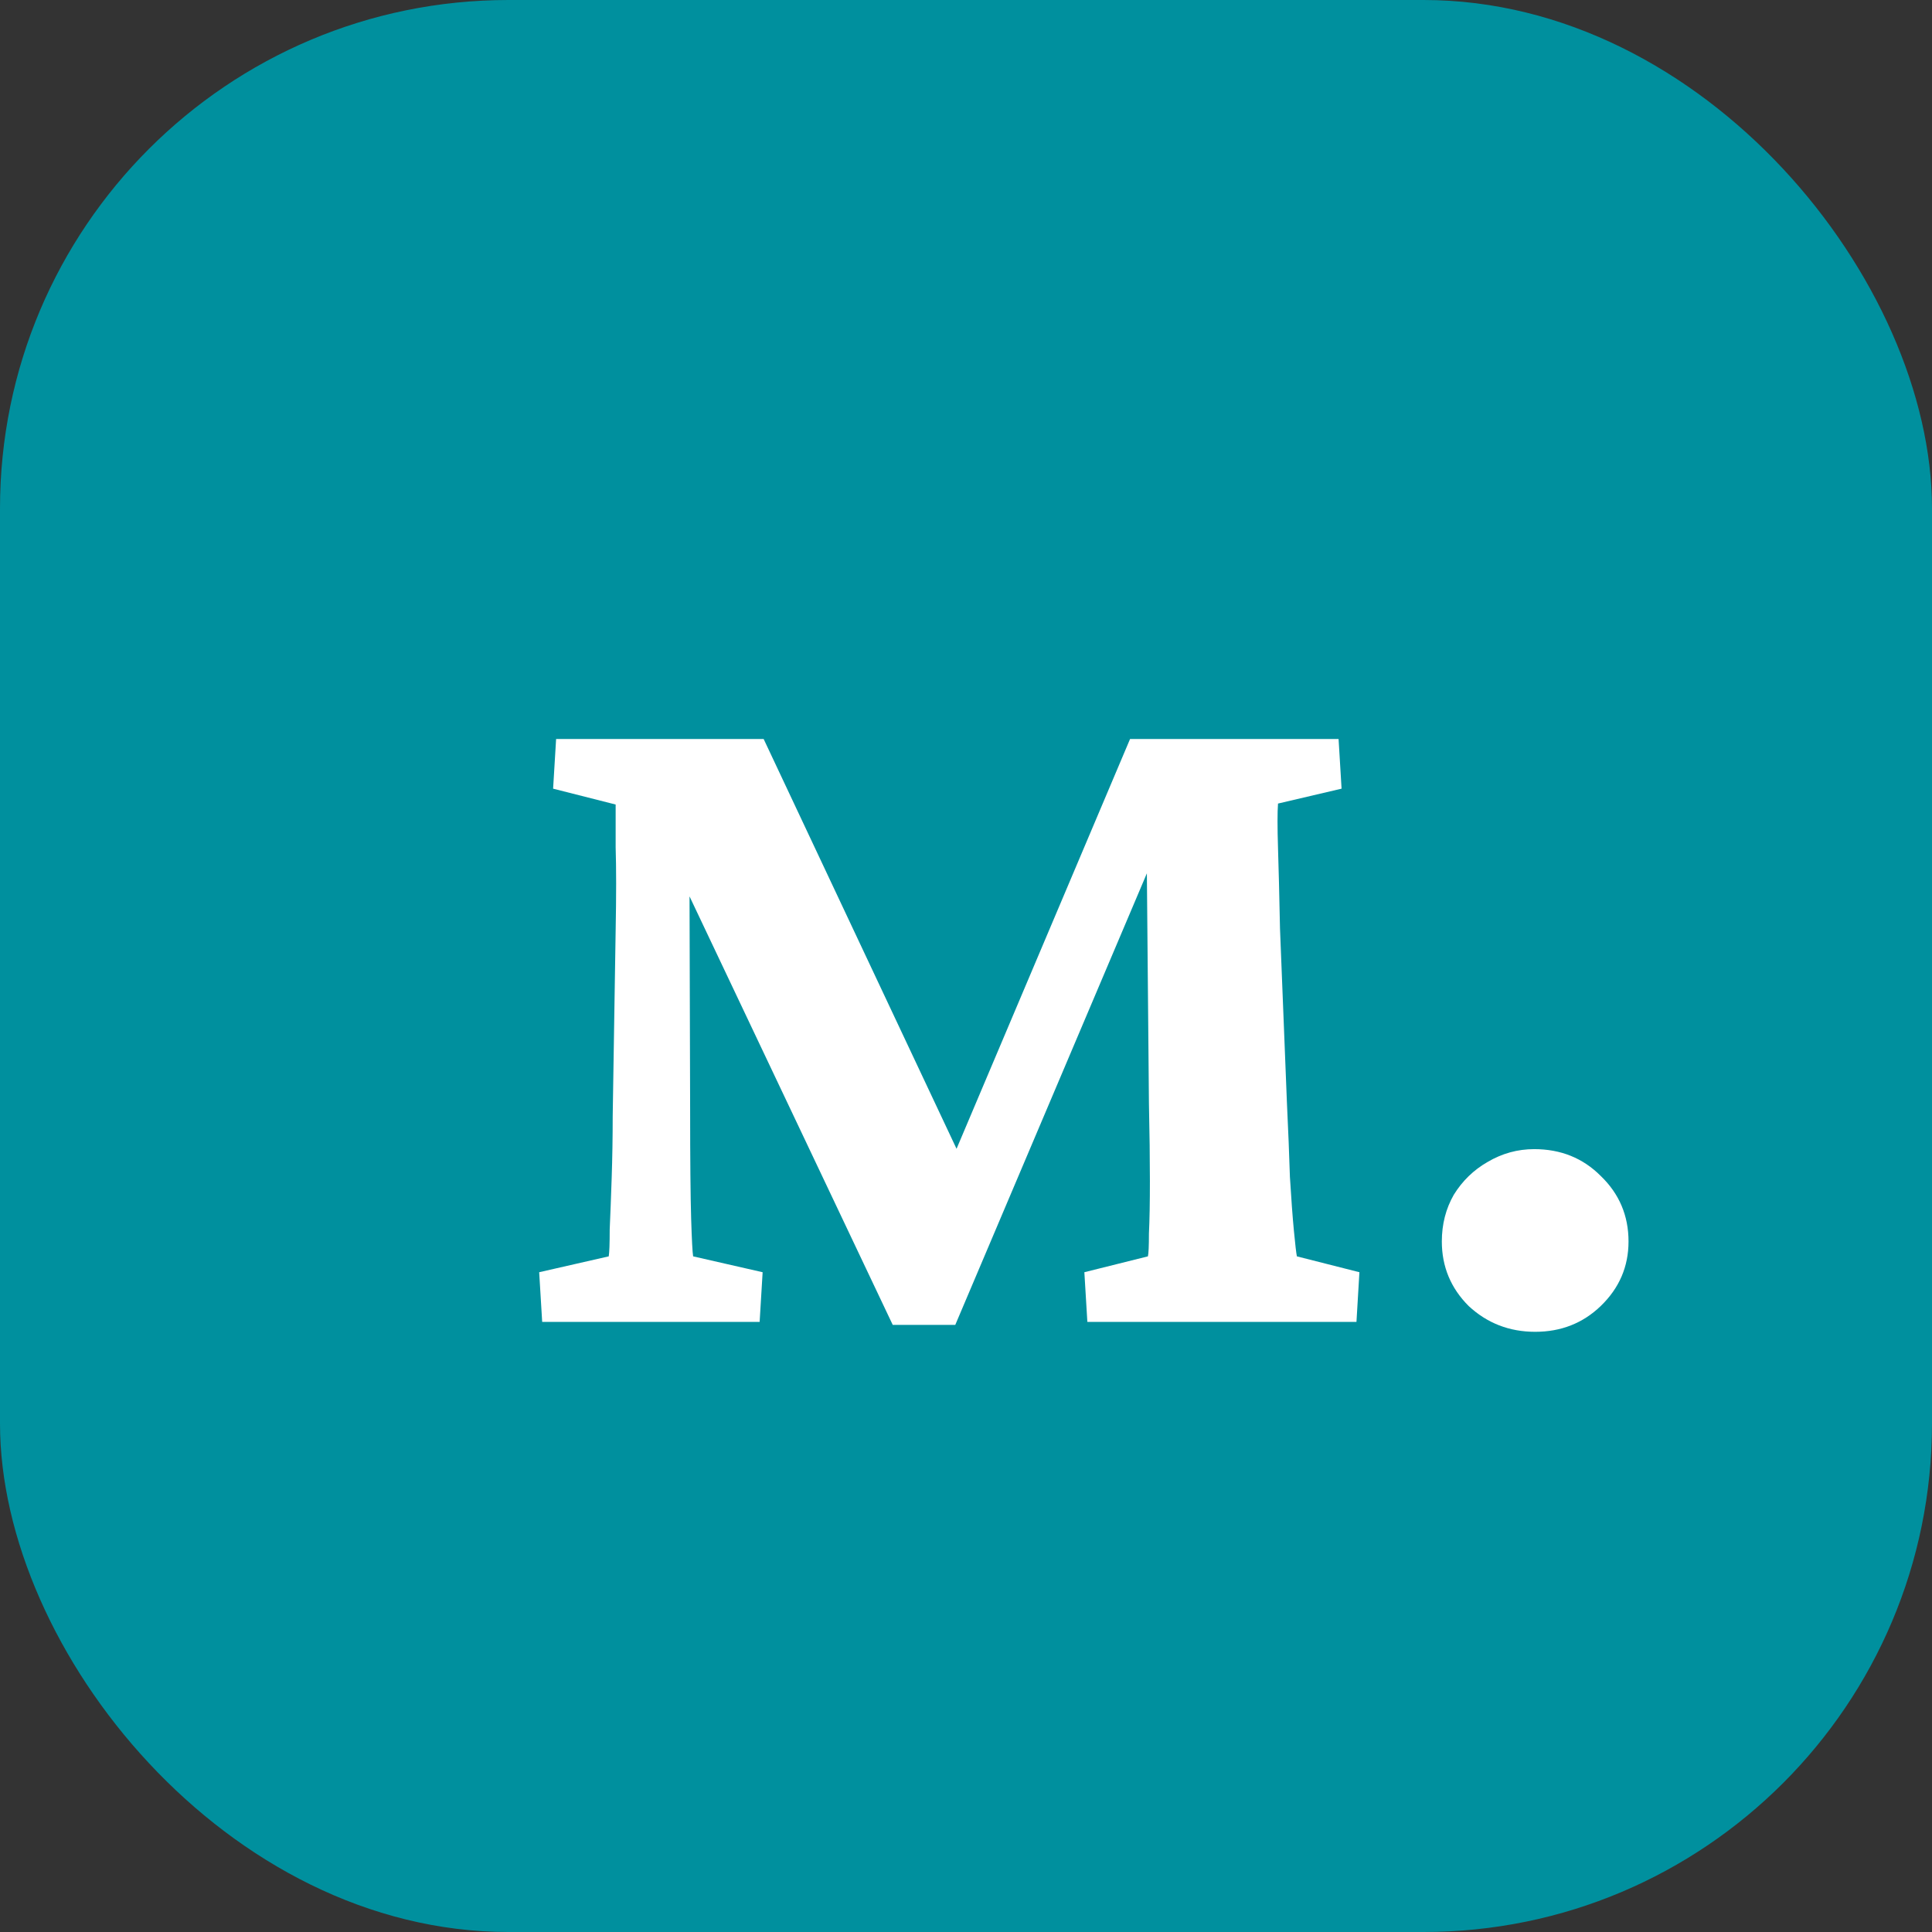
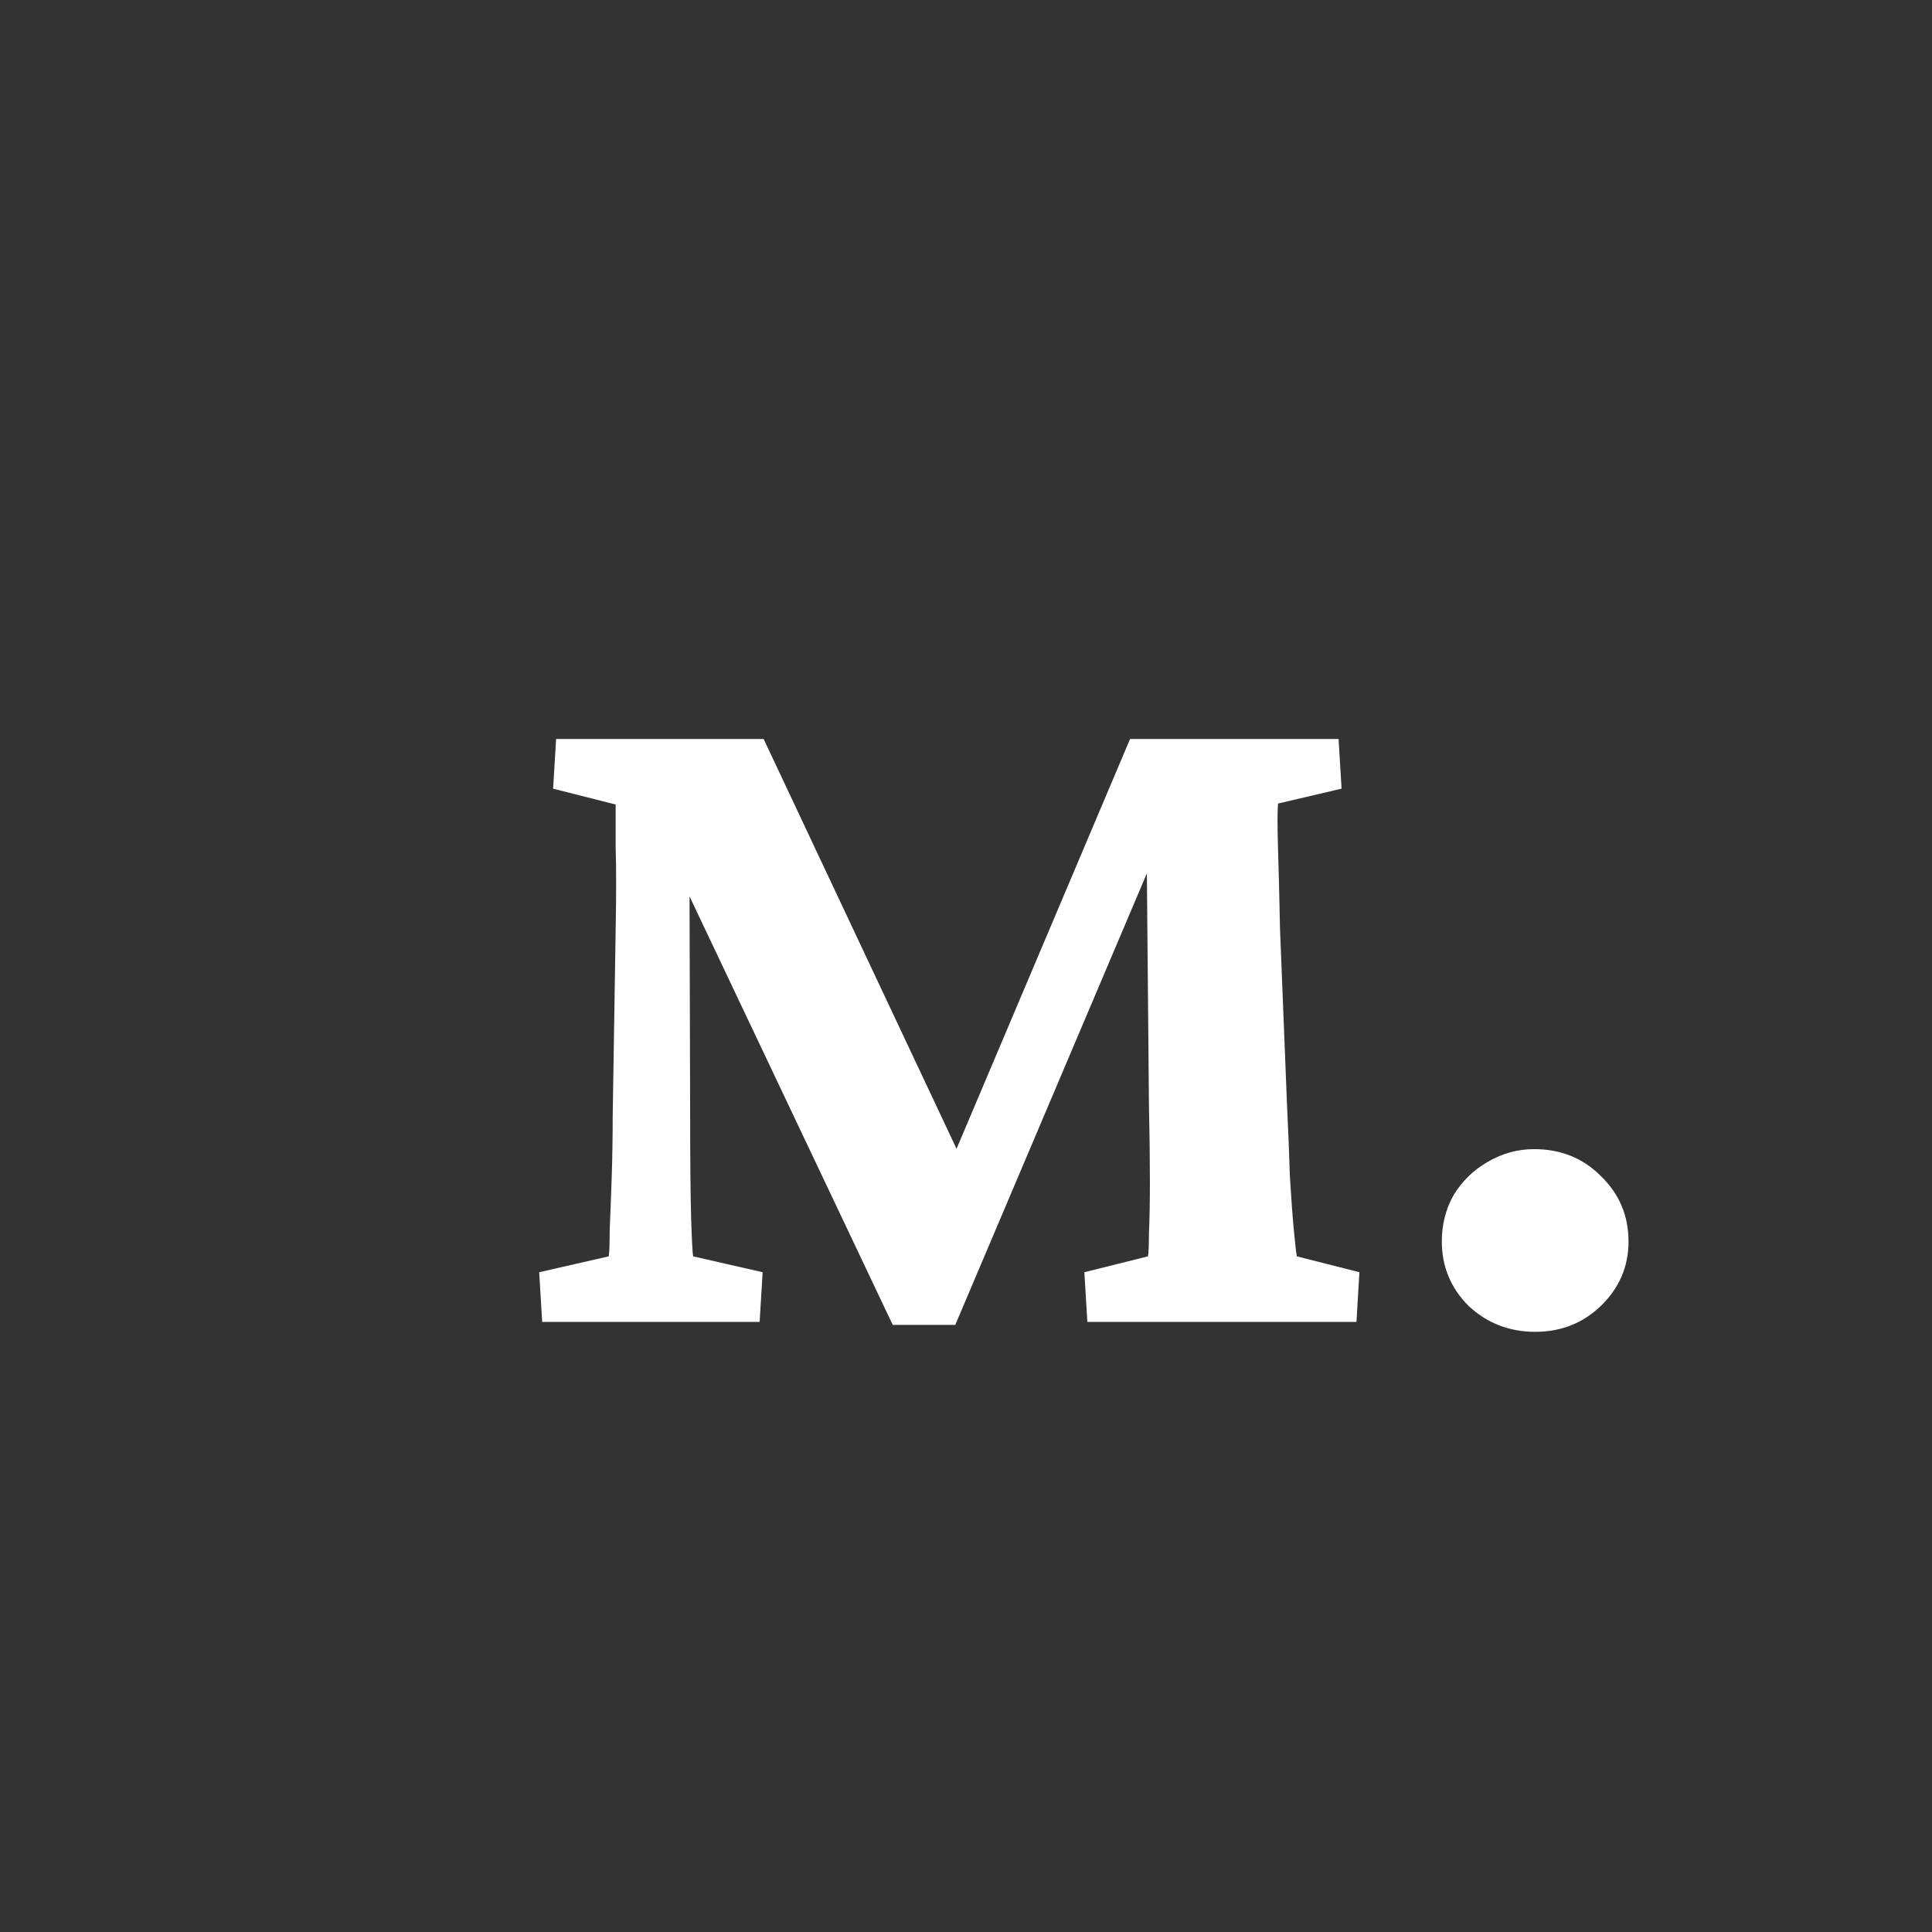
<svg xmlns="http://www.w3.org/2000/svg" width="38" height="38" viewBox="0 0 38 38" fill="none">
  <rect x="0" y="0" width="38" height="38" fill="#333333" stroke="none" />
-   <rect width="38" height="38" rx="10" fill="#00909E" />
  <path d="M10.938 14.535H15.02L19.102 23.207H18.555L22.227 14.535H26.328L26.387 15.512L25.137 15.805C25.124 15.974 25.124 16.267 25.137 16.684C25.15 17.087 25.163 17.615 25.176 18.266L25.312 21.684C25.338 22.23 25.358 22.719 25.371 23.148C25.397 23.578 25.423 23.93 25.449 24.203C25.475 24.477 25.495 24.646 25.508 24.711L26.738 25.023L26.68 26H21.387L21.328 25.023L22.578 24.711C22.591 24.659 22.598 24.509 22.598 24.262C22.611 24.001 22.617 23.656 22.617 23.227C22.617 22.797 22.611 22.289 22.598 21.703L22.539 15.102H23.438L18.789 26.059H17.559L12.363 15.102H13.555L13.574 21.82C13.574 22.823 13.581 23.539 13.594 23.969C13.607 24.385 13.62 24.633 13.633 24.711L15 25.023L14.941 26H10.664L10.605 25.023L11.973 24.711C11.986 24.633 11.992 24.457 11.992 24.184C12.005 23.897 12.018 23.559 12.031 23.168C12.044 22.777 12.051 22.374 12.051 21.957L12.109 18.305C12.122 17.615 12.122 17.068 12.109 16.664C12.109 16.26 12.109 15.98 12.109 15.824L10.879 15.512L10.938 14.535ZM30.195 26.195C29.688 26.195 29.251 26.026 28.887 25.688C28.535 25.336 28.359 24.913 28.359 24.418C28.359 24.079 28.438 23.773 28.594 23.5C28.763 23.227 28.984 23.012 29.258 22.855C29.544 22.686 29.85 22.602 30.176 22.602C30.697 22.602 31.133 22.777 31.484 23.129C31.849 23.48 32.031 23.91 32.031 24.418C32.031 24.913 31.849 25.336 31.484 25.688C31.133 26.026 30.703 26.195 30.195 26.195Z" fill="white" />
</svg>